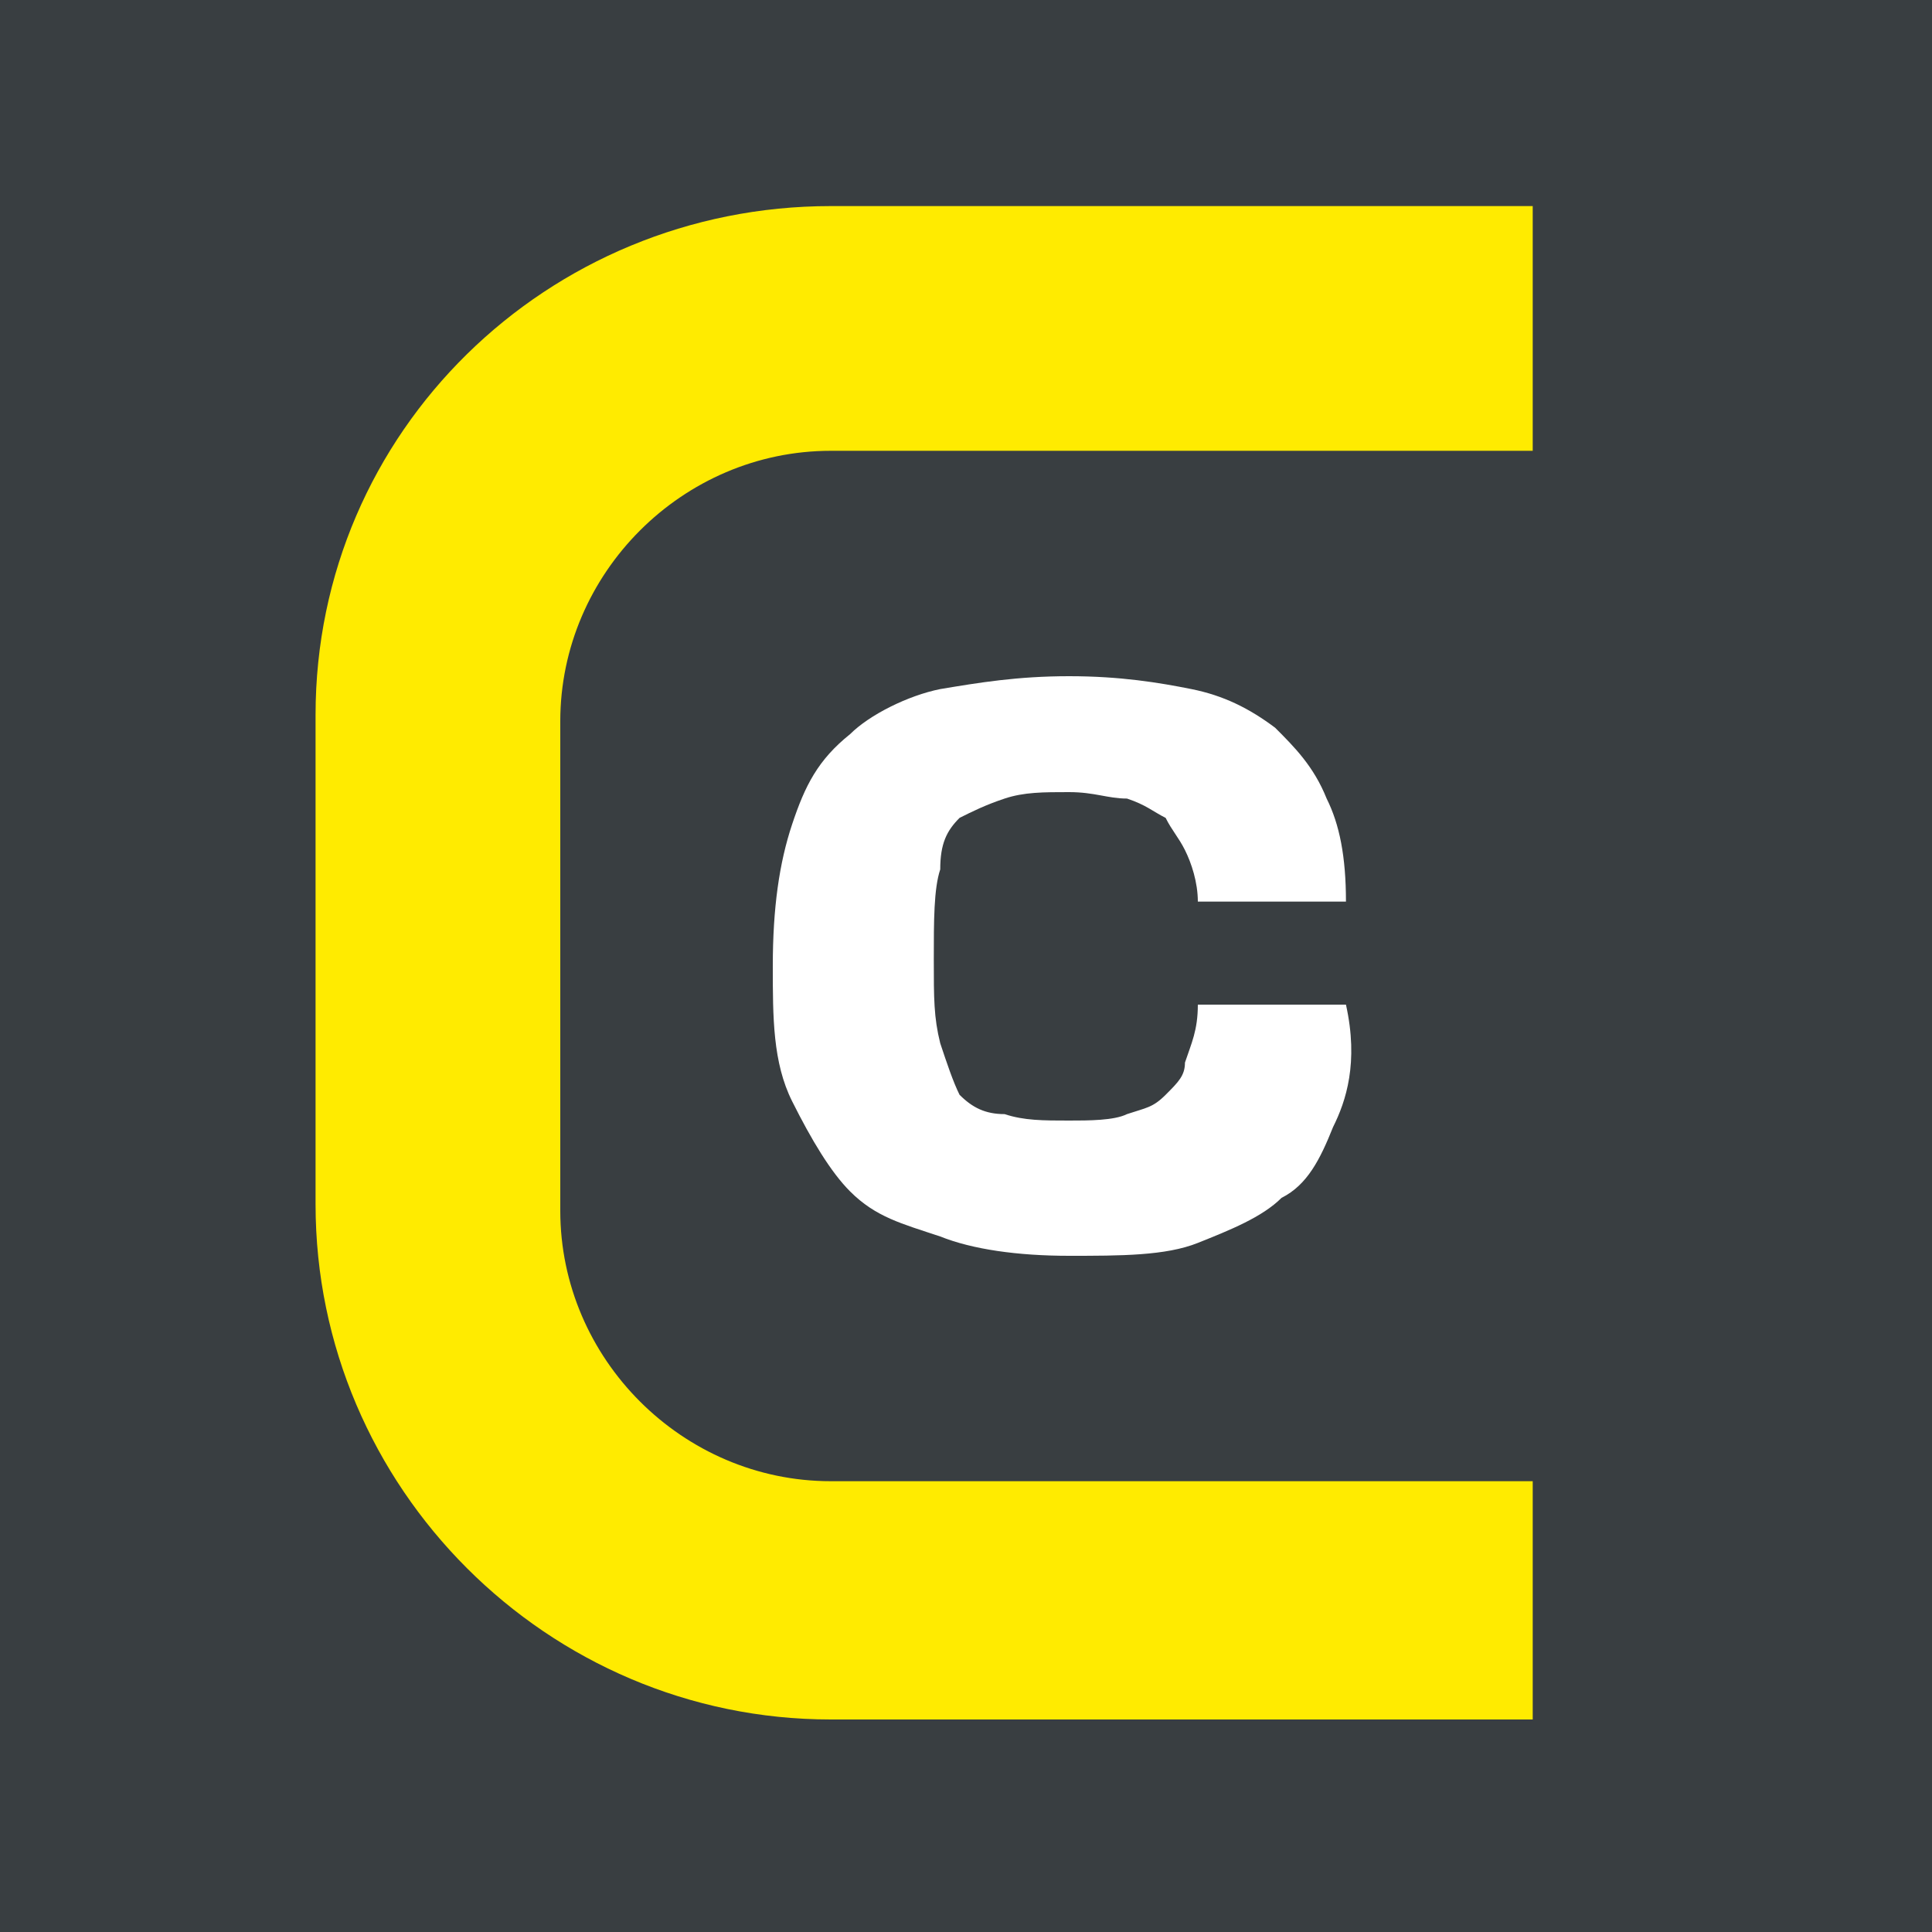
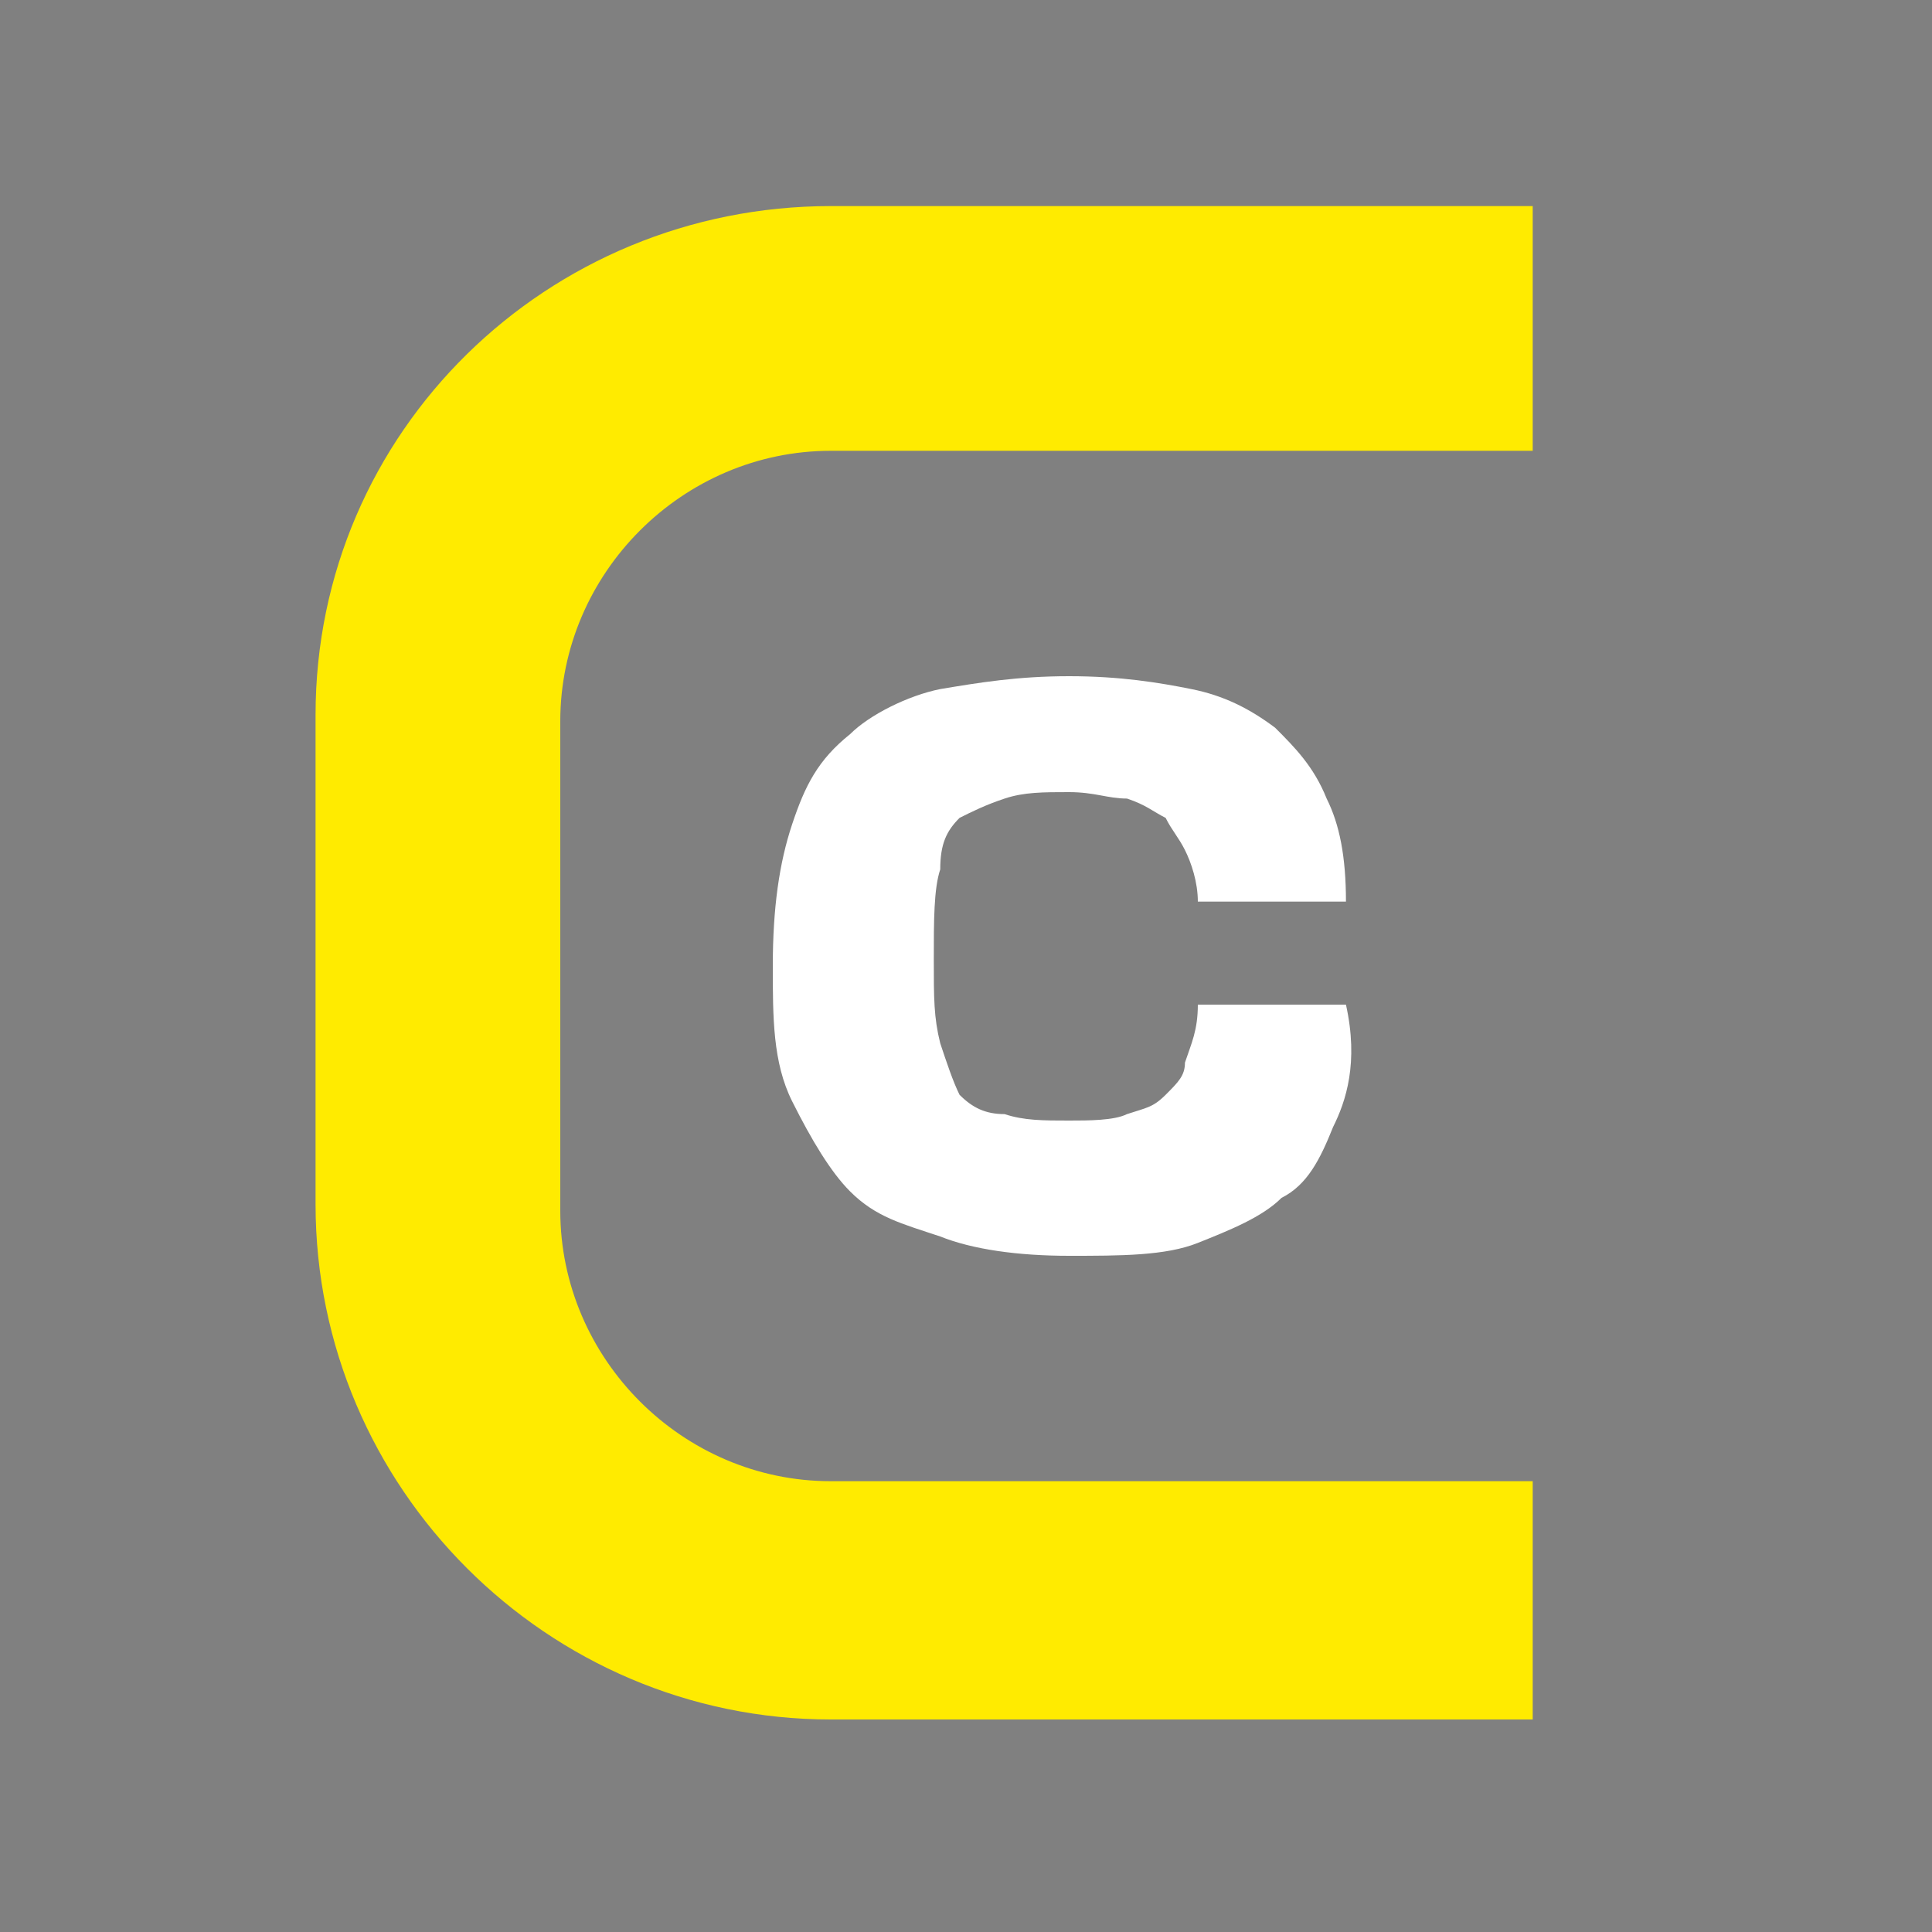
<svg xmlns="http://www.w3.org/2000/svg" version="1.1" width="30" height="30">
  <rect width="100%" height="100%" fill="#808080" stroke="none" />
  <svg version="1.1" id="SvgjsSvg1049" x="0px" y="0px" viewBox="0 0 30 30" style="enable-background:new 0 0 30 30;" xml:space="preserve">
    <style type="text/css">
	.st0{fill:#393E41;}
	.st1{fill:#FFFFFF;}
	.st2{fill:#FFEB00;}
</style>
-     <rect class="st0" width="30" height="30" />
    <g>
      <path class="st1" d="M20.7,17.5c-0.2,0.5-0.4,0.9-0.8,1.1c-0.3,0.3-0.8,0.5-1.3,0.7s-1.2,0.2-2,0.2c-0.8,0-1.5-0.1-2-0.3   c-0.6-0.2-1-0.3-1.4-0.7c-0.3-0.3-0.6-0.8-0.9-1.4s-0.3-1.3-0.3-2.1c0-0.9,0.1-1.6,0.3-2.2c0.2-0.6,0.4-1,0.9-1.4   c0.3-0.3,0.9-0.6,1.4-0.7c0.6-0.1,1.2-0.2,2-0.2c0.8,0,1.4,0.1,1.9,0.2s0.9,0.3,1.3,0.6c0.3,0.3,0.6,0.6,0.8,1.1   c0.2,0.4,0.3,0.9,0.3,1.6h-2.3c0-0.3-0.1-0.6-0.2-0.8c-0.1-0.2-0.2-0.3-0.3-0.5c-0.2-0.1-0.3-0.2-0.6-0.3c-0.3,0-0.5-0.1-0.9-0.1   c-0.4,0-0.7,0-1,0.1c-0.3,0.1-0.5,0.2-0.7,0.3c-0.2,0.2-0.3,0.4-0.3,0.8c-0.1,0.3-0.1,0.8-0.1,1.4c0,0.6,0,0.9,0.1,1.3   c0.1,0.3,0.2,0.6,0.3,0.8c0.2,0.2,0.4,0.3,0.7,0.3c0.3,0.1,0.6,0.1,1,0.1c0.3,0,0.7,0,0.9-0.1c0.3-0.1,0.4-0.1,0.6-0.3   s0.3-0.3,0.3-0.5c0.1-0.3,0.2-0.5,0.2-0.9h2.3C21.1,16.5,20.9,17.1,20.7,17.5L20.7,17.5z" />
      <path class="st2" d="M23.8,23H12.9c-2.3,0-4.2-1.9-4.2-4.2v-7.6c0-2.3,1.9-4.2,4.2-4.2h10.9V3.2H12.9c-4.4,0-8,3.5-8,7.9v7.6   c0,4.4,3.6,8,8,8h10.9V23z" />
    </g>
  </svg>
  <style>@media (prefers-color-scheme: light) { :root { filter: none; } }
@media (prefers-color-scheme: dark) { :root { filter: none; } }
</style>
</svg>